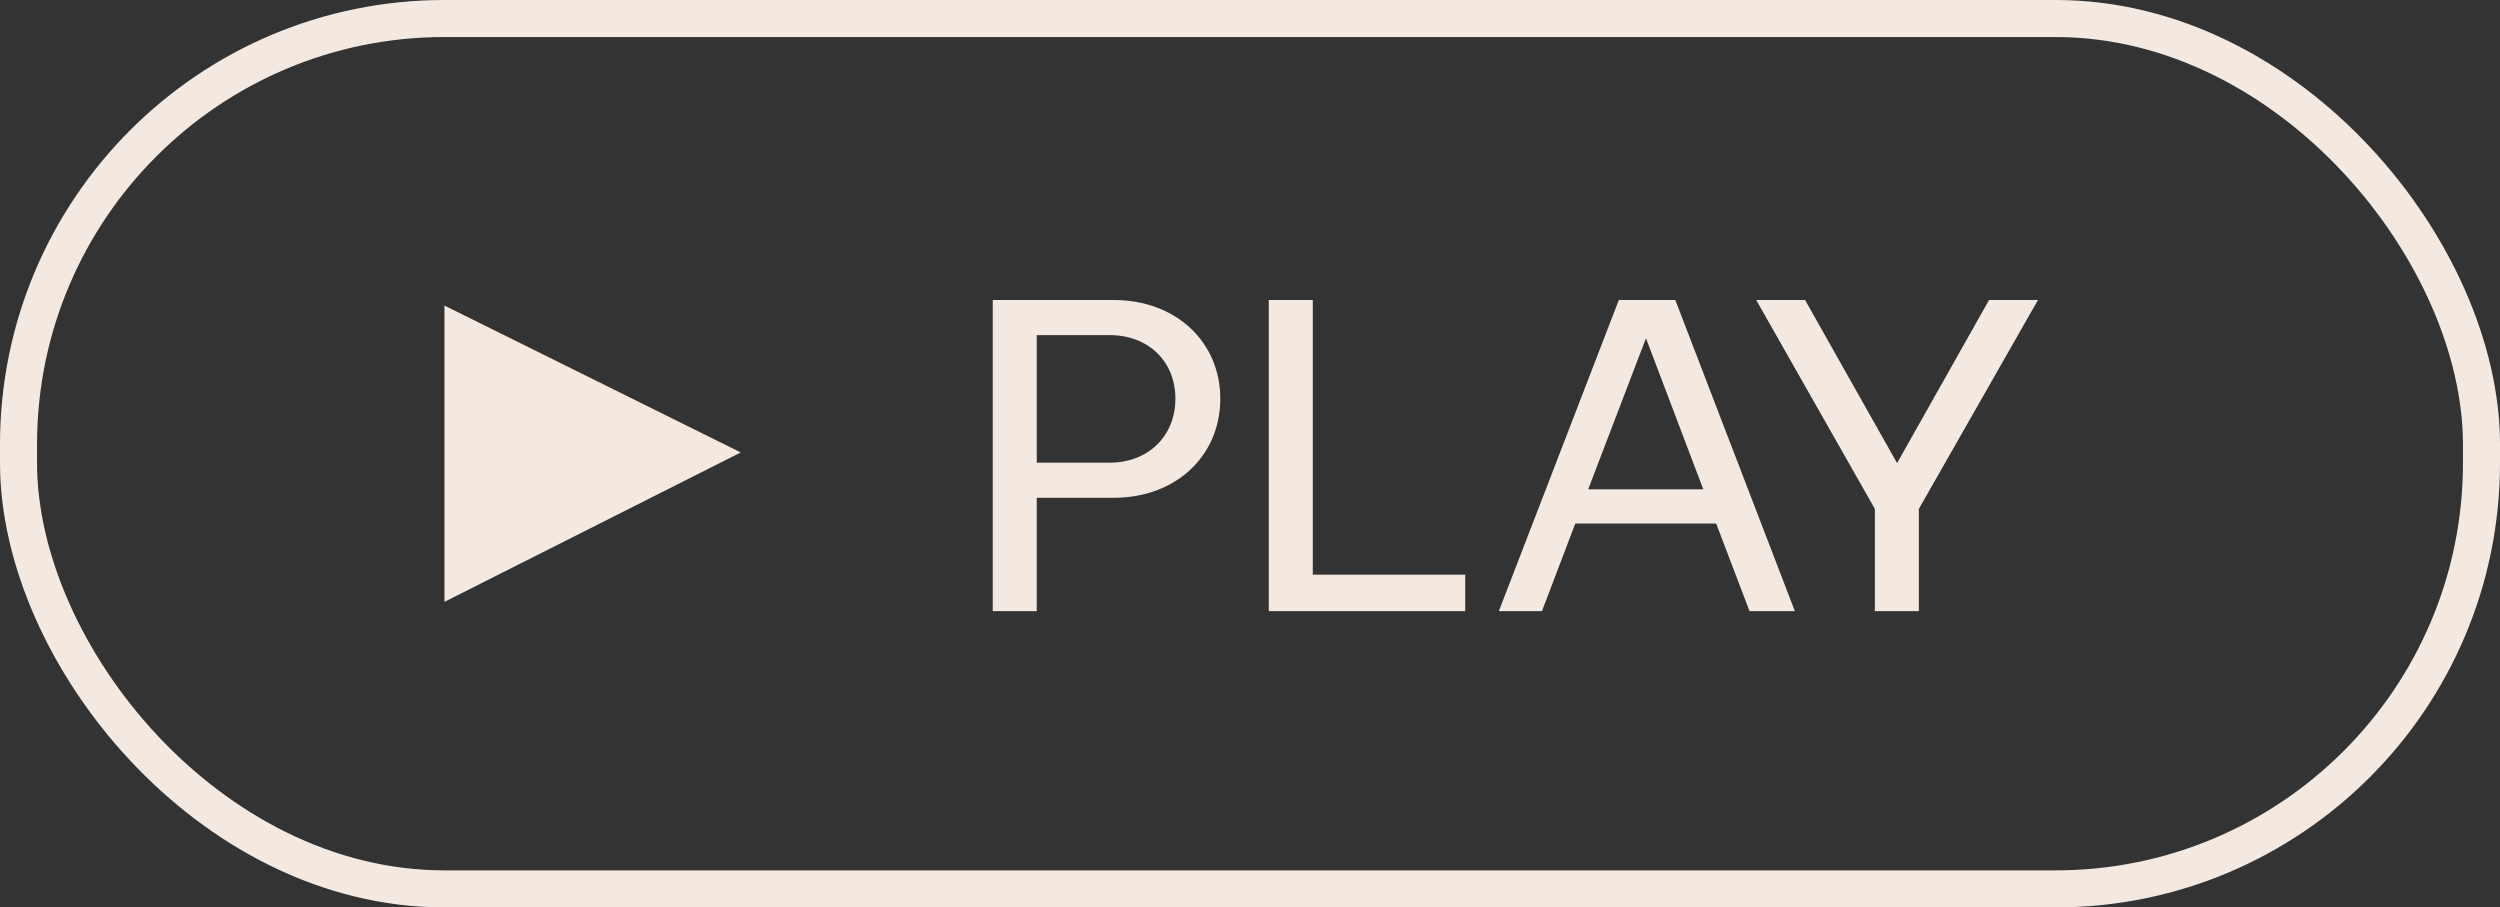
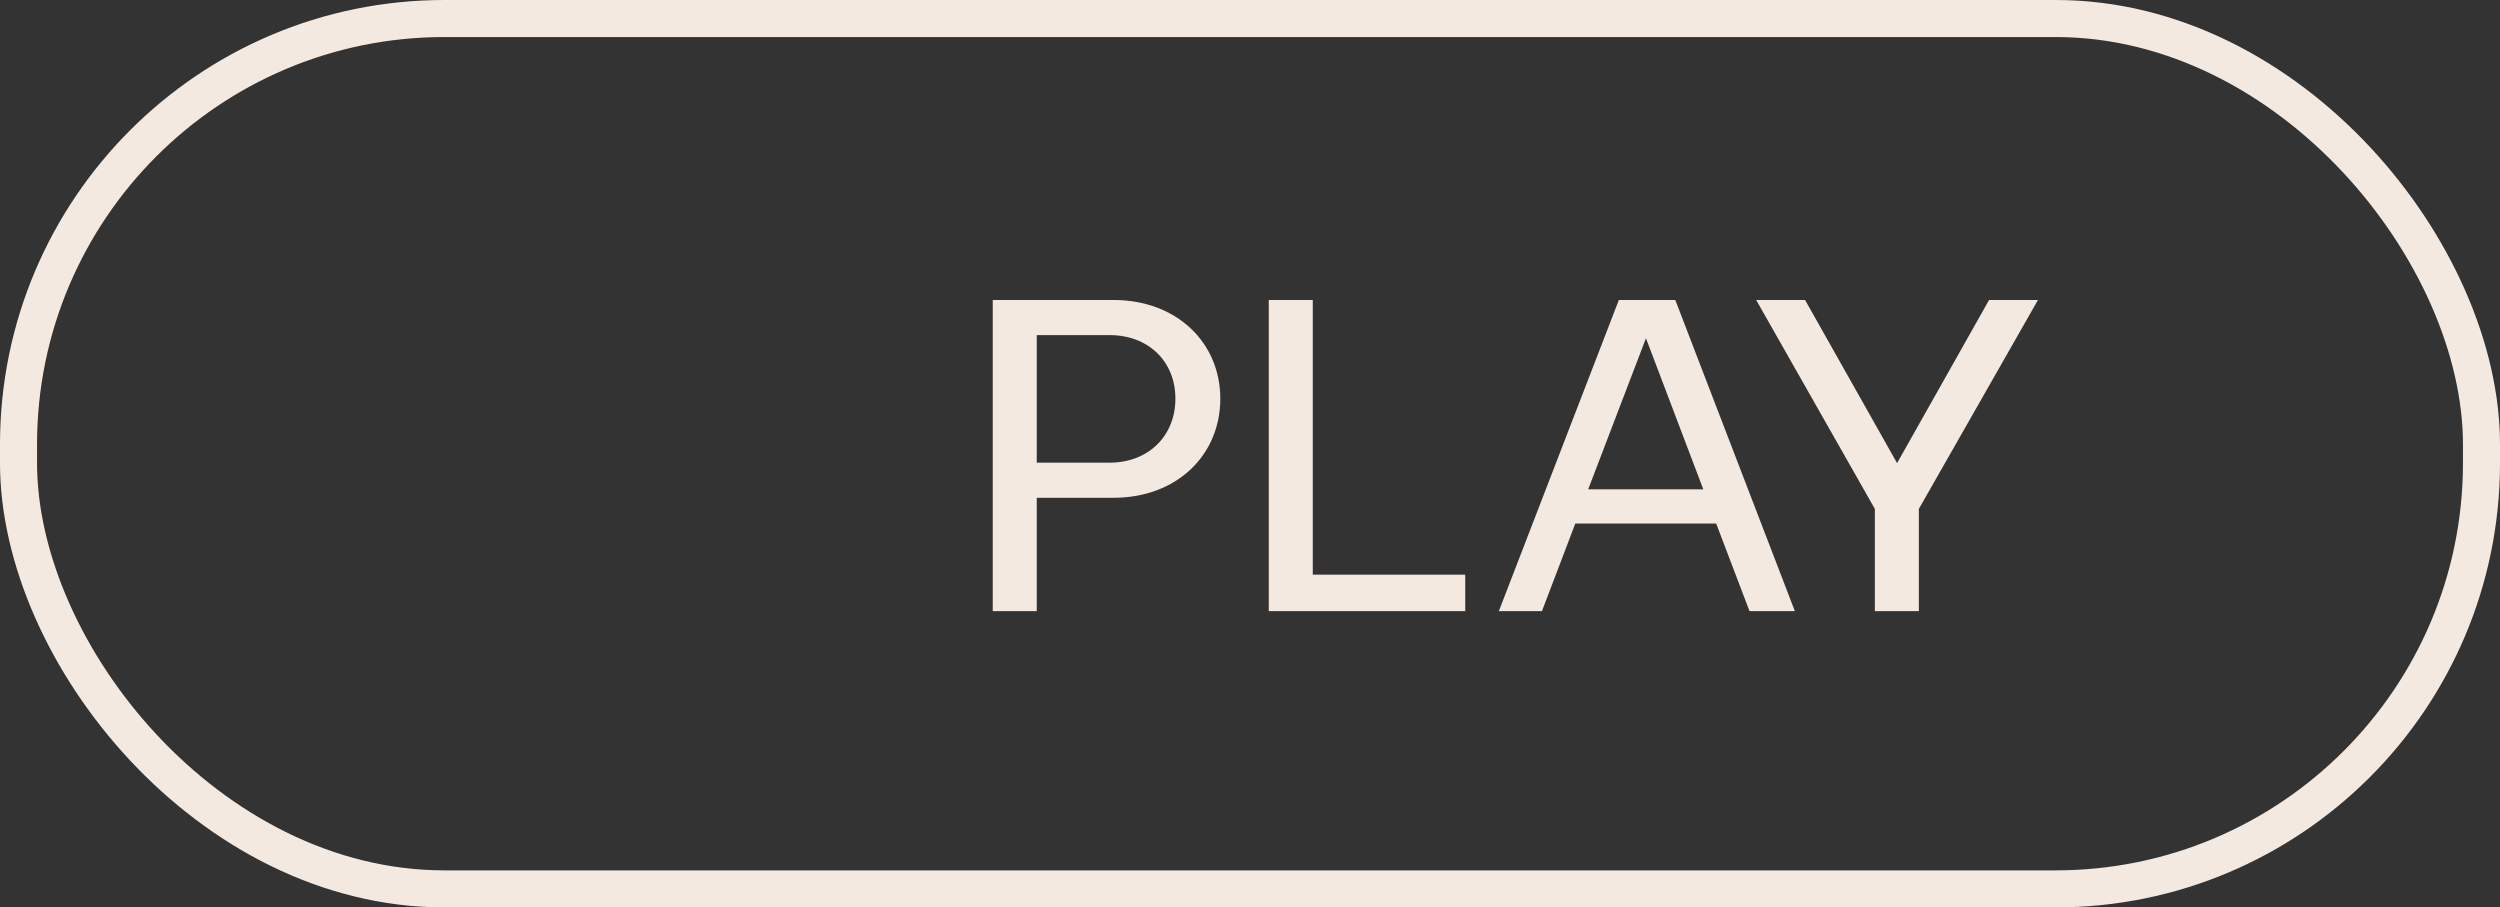
<svg xmlns="http://www.w3.org/2000/svg" width="135" height="49" viewBox="0 0 135 49" fill="none">
  <rect x="0" y="0" width="135" height="49" fill="#333333" stroke="none" />
-   <path d="M24 32.5V16.5L40 24.432L24 32.5Z" fill="#F4E9E1" />
  <path d="M53.608 33V16.2H60.136C63.52 16.2 65.896 18.48 65.896 21.528C65.896 24.6 63.52 26.88 60.136 26.88H55.984V33H53.608ZM55.984 24.984H59.92C62.008 24.984 63.472 23.544 63.472 21.528C63.472 19.512 62.008 18.096 59.92 18.096H55.984V24.984ZM68.514 33V16.2H70.89V31.032H79.122V33H68.514ZM80.938 33L87.418 16.2H90.466L96.922 33H94.474L92.674 28.272H85.066L83.266 33H80.938ZM85.762 26.424H91.978L88.882 18.264L85.762 26.424ZM101.242 33V27.48L94.834 16.2H97.474L102.442 25.008L107.41 16.2H110.05L103.618 27.48V33H101.242Z" fill="#F4E9E1" />
  <rect x="1" y="1" width="133" height="47" rx="23" stroke="#F4E9E1" stroke-width="2" />
</svg>